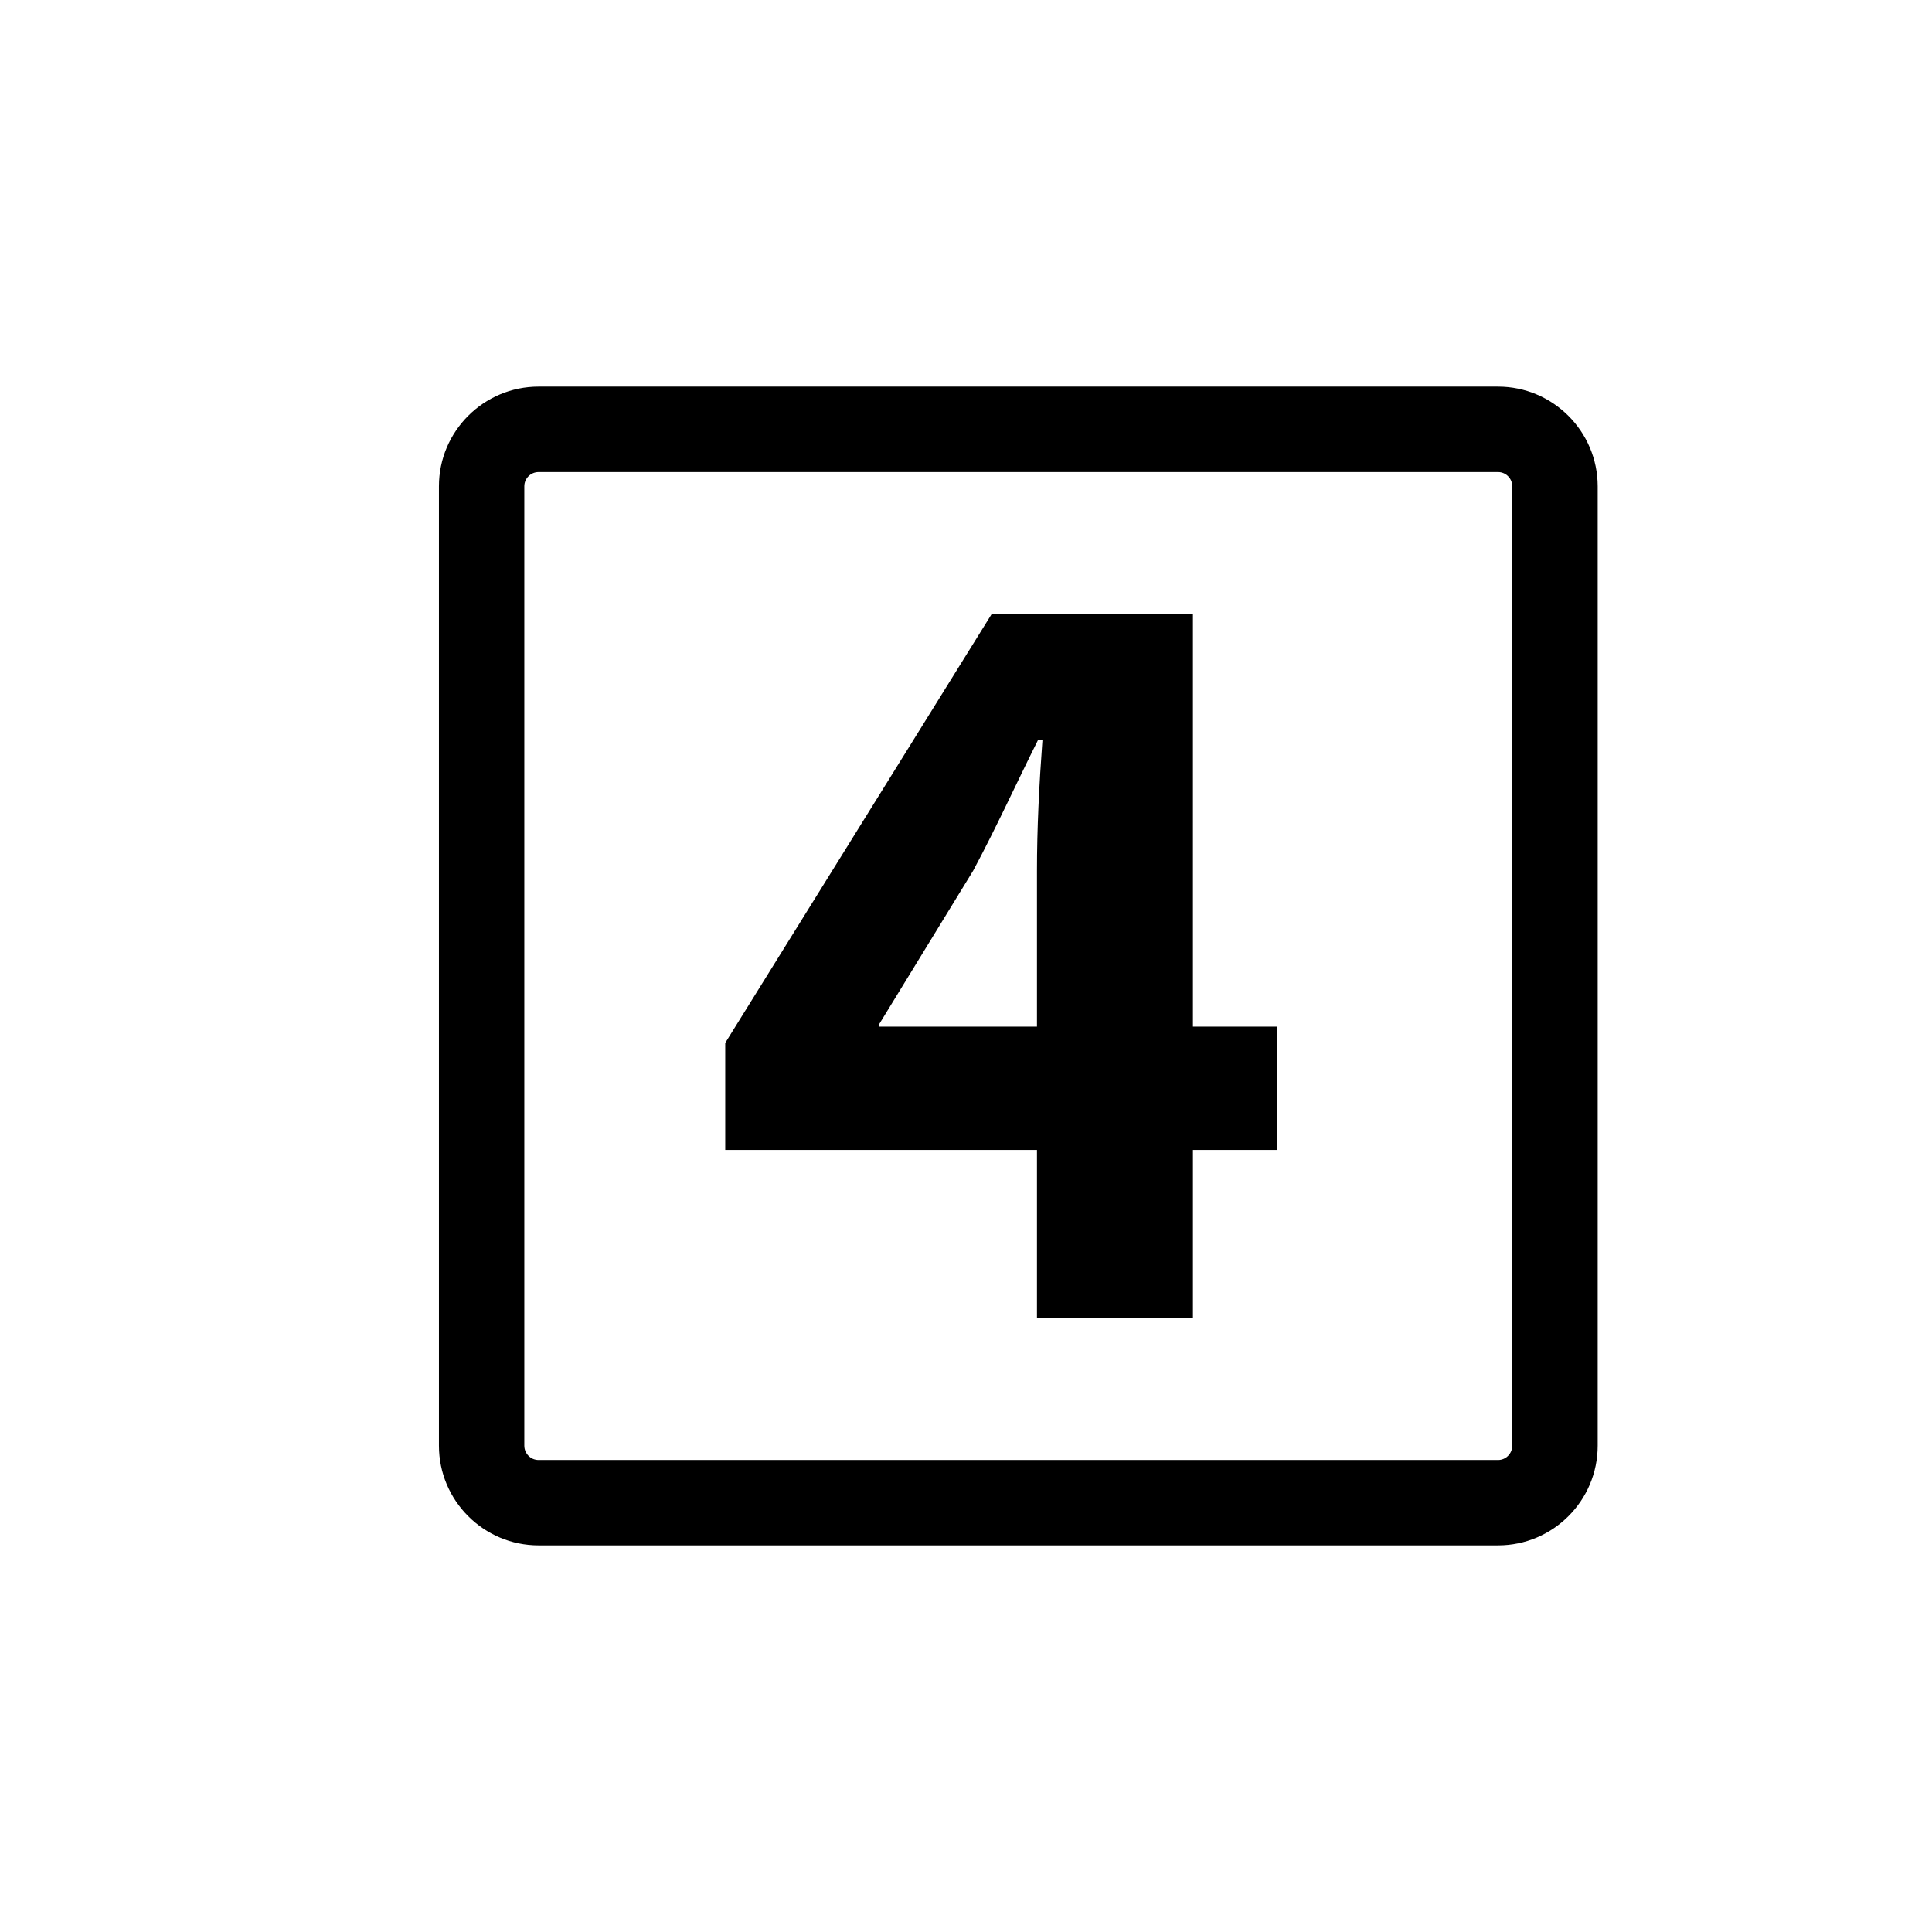
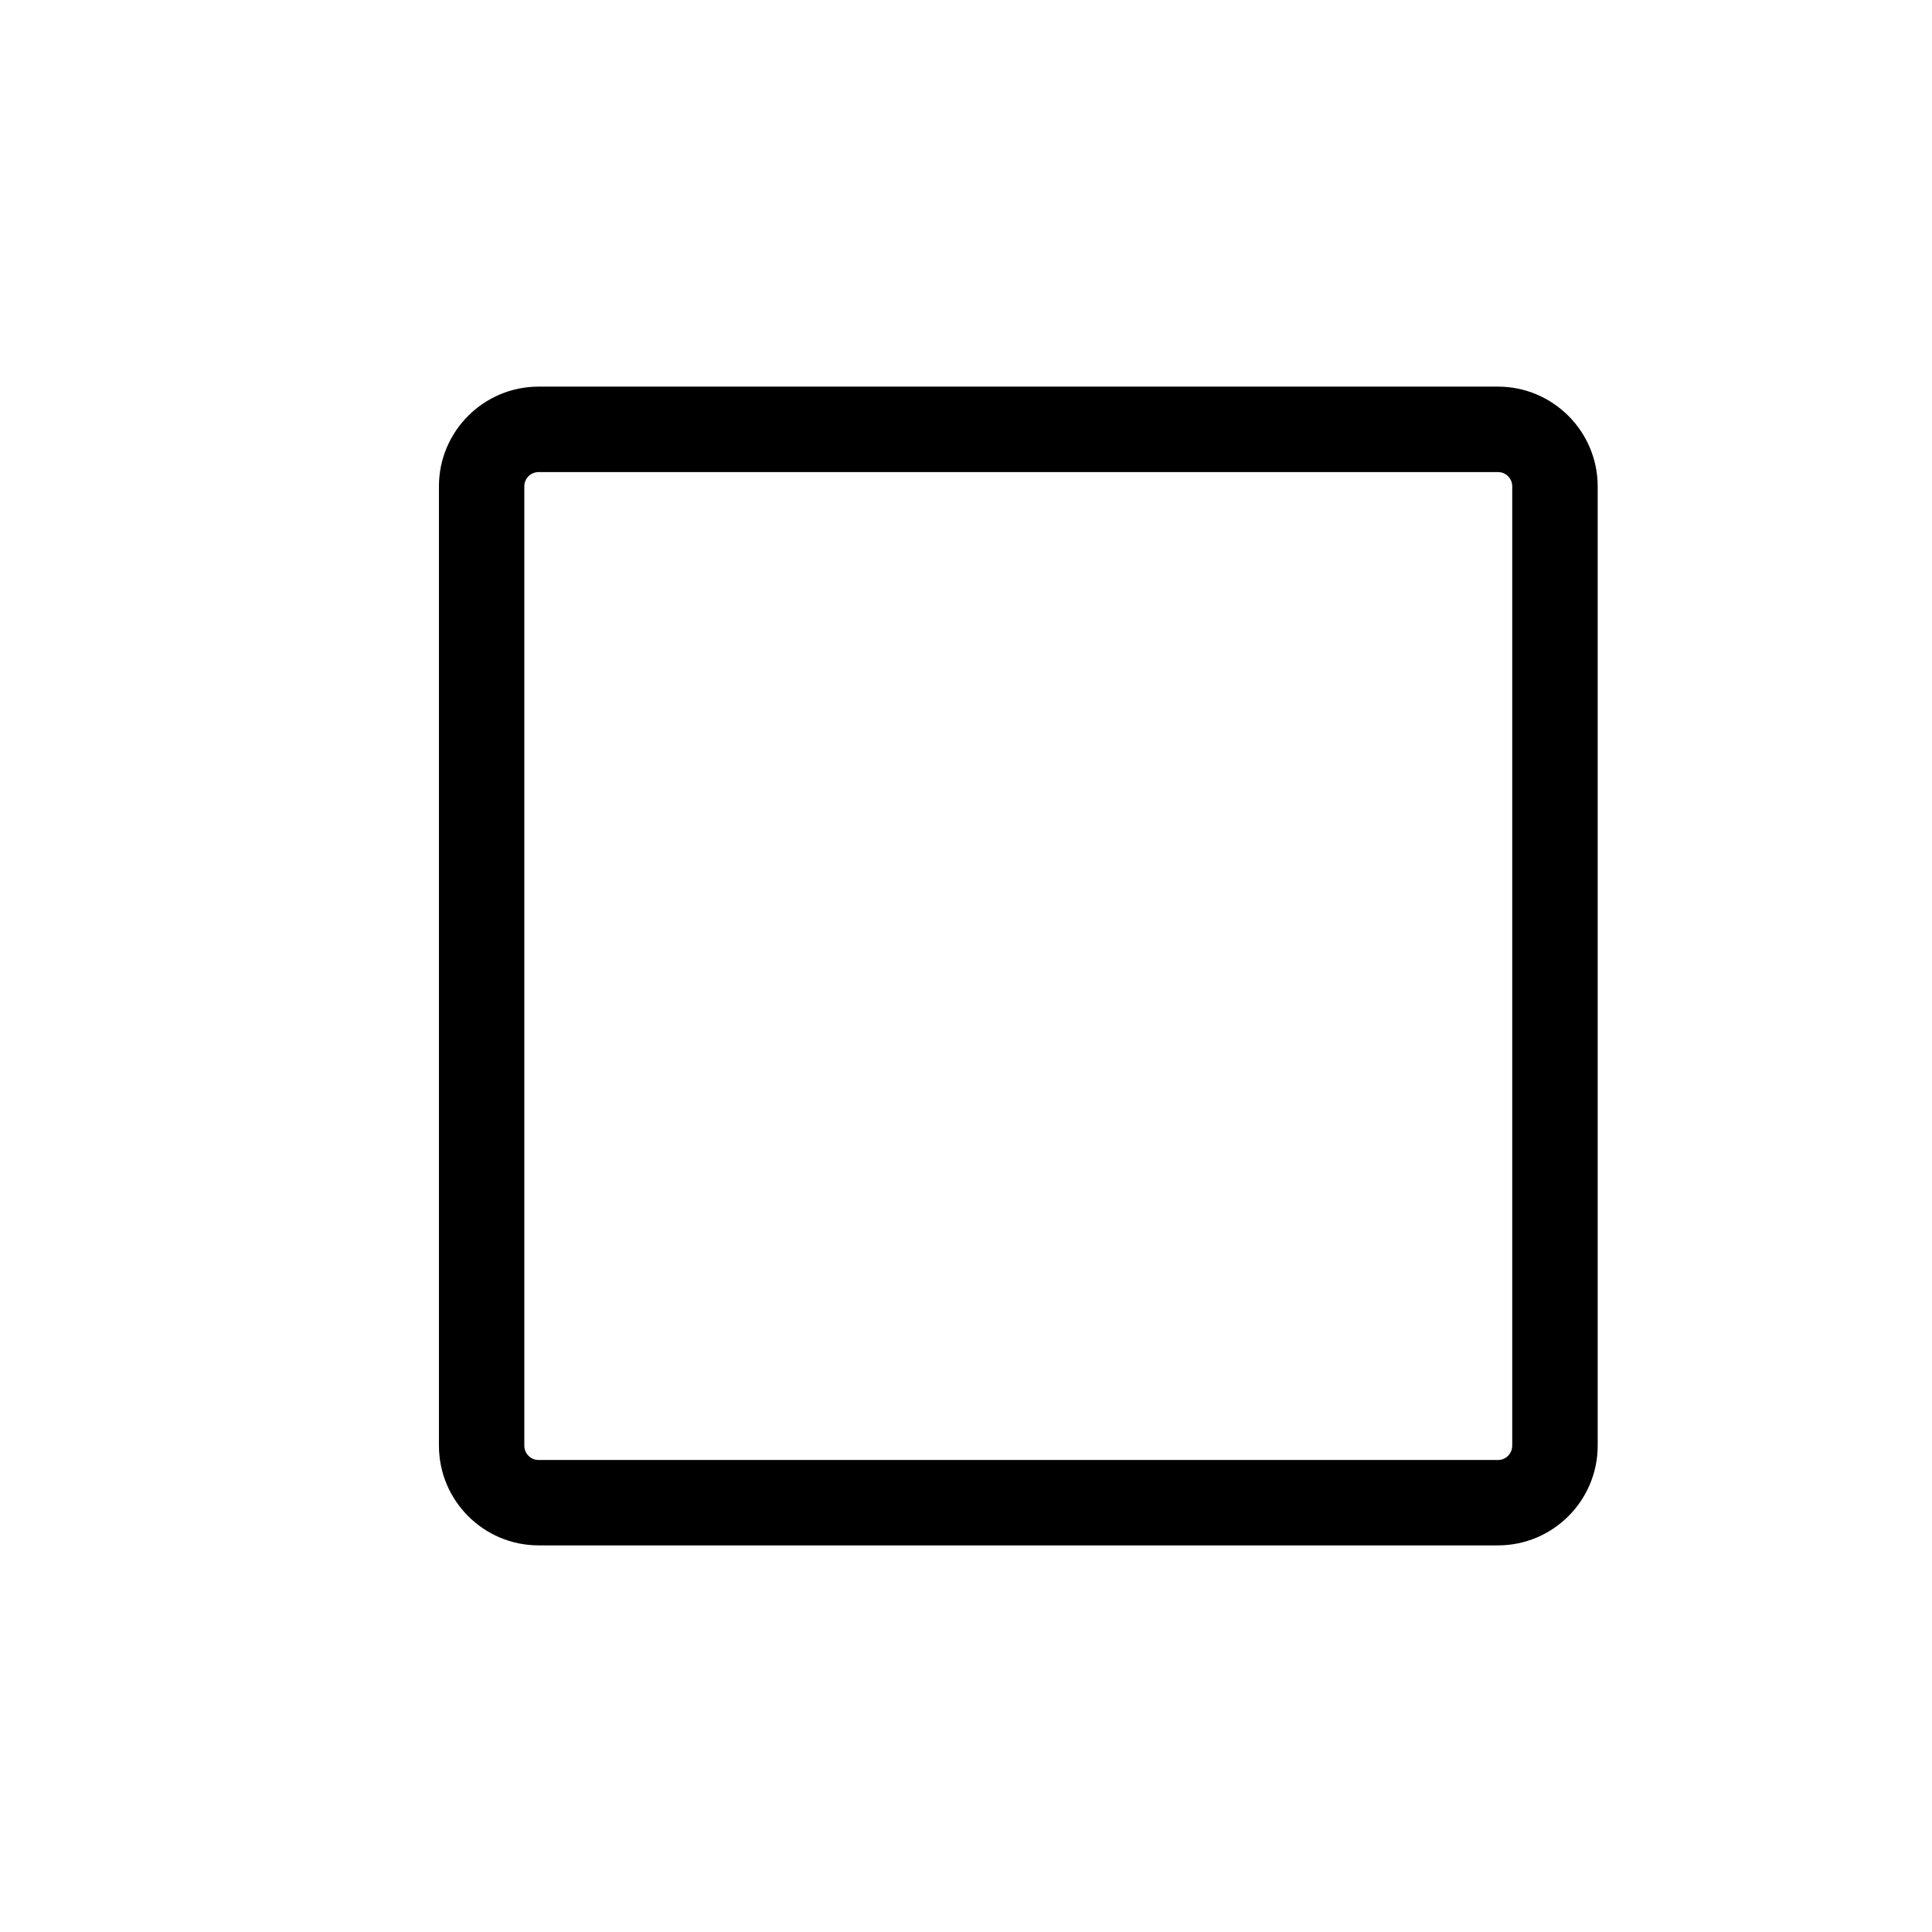
<svg xmlns="http://www.w3.org/2000/svg" version="1.1" id="Layer_1" x="0px" y="0px" width="26px" height="26px" viewBox="0 0 26 26" enable-background="new 0 0 26 26" xml:space="preserve">
  <g>
    <path d="M20.159,5.203H7.248c-0.739,0-1.341,0.602-1.341,1.341v12.911c0,0.74,0.602,1.342,1.341,1.342h12.912   c0.739,0,1.341-0.602,1.341-1.342V6.544C21.5,5.805,20.898,5.203,20.159,5.203z M20.351,19.455c0,0.107-0.086,0.193-0.191,0.193   H7.248c-0.106,0-0.192-0.086-0.192-0.193V6.544c0-0.105,0.086-0.191,0.192-0.191h12.912c0.105,0,0.191,0.086,0.191,0.191V19.455z" />
-     <path d="M16.054,8.266h-2.71L9.76,14.035v1.441h4.195v2.258h2.099v-2.258h1.136v-1.66h-1.136V8.266z M13.955,11.718v2.098h-2.126   v-0.029l1.267-2.069c0.32-0.597,0.568-1.15,0.875-1.763h0.058C13.984,10.568,13.955,11.15,13.955,11.718z" />
  </g>
</svg>